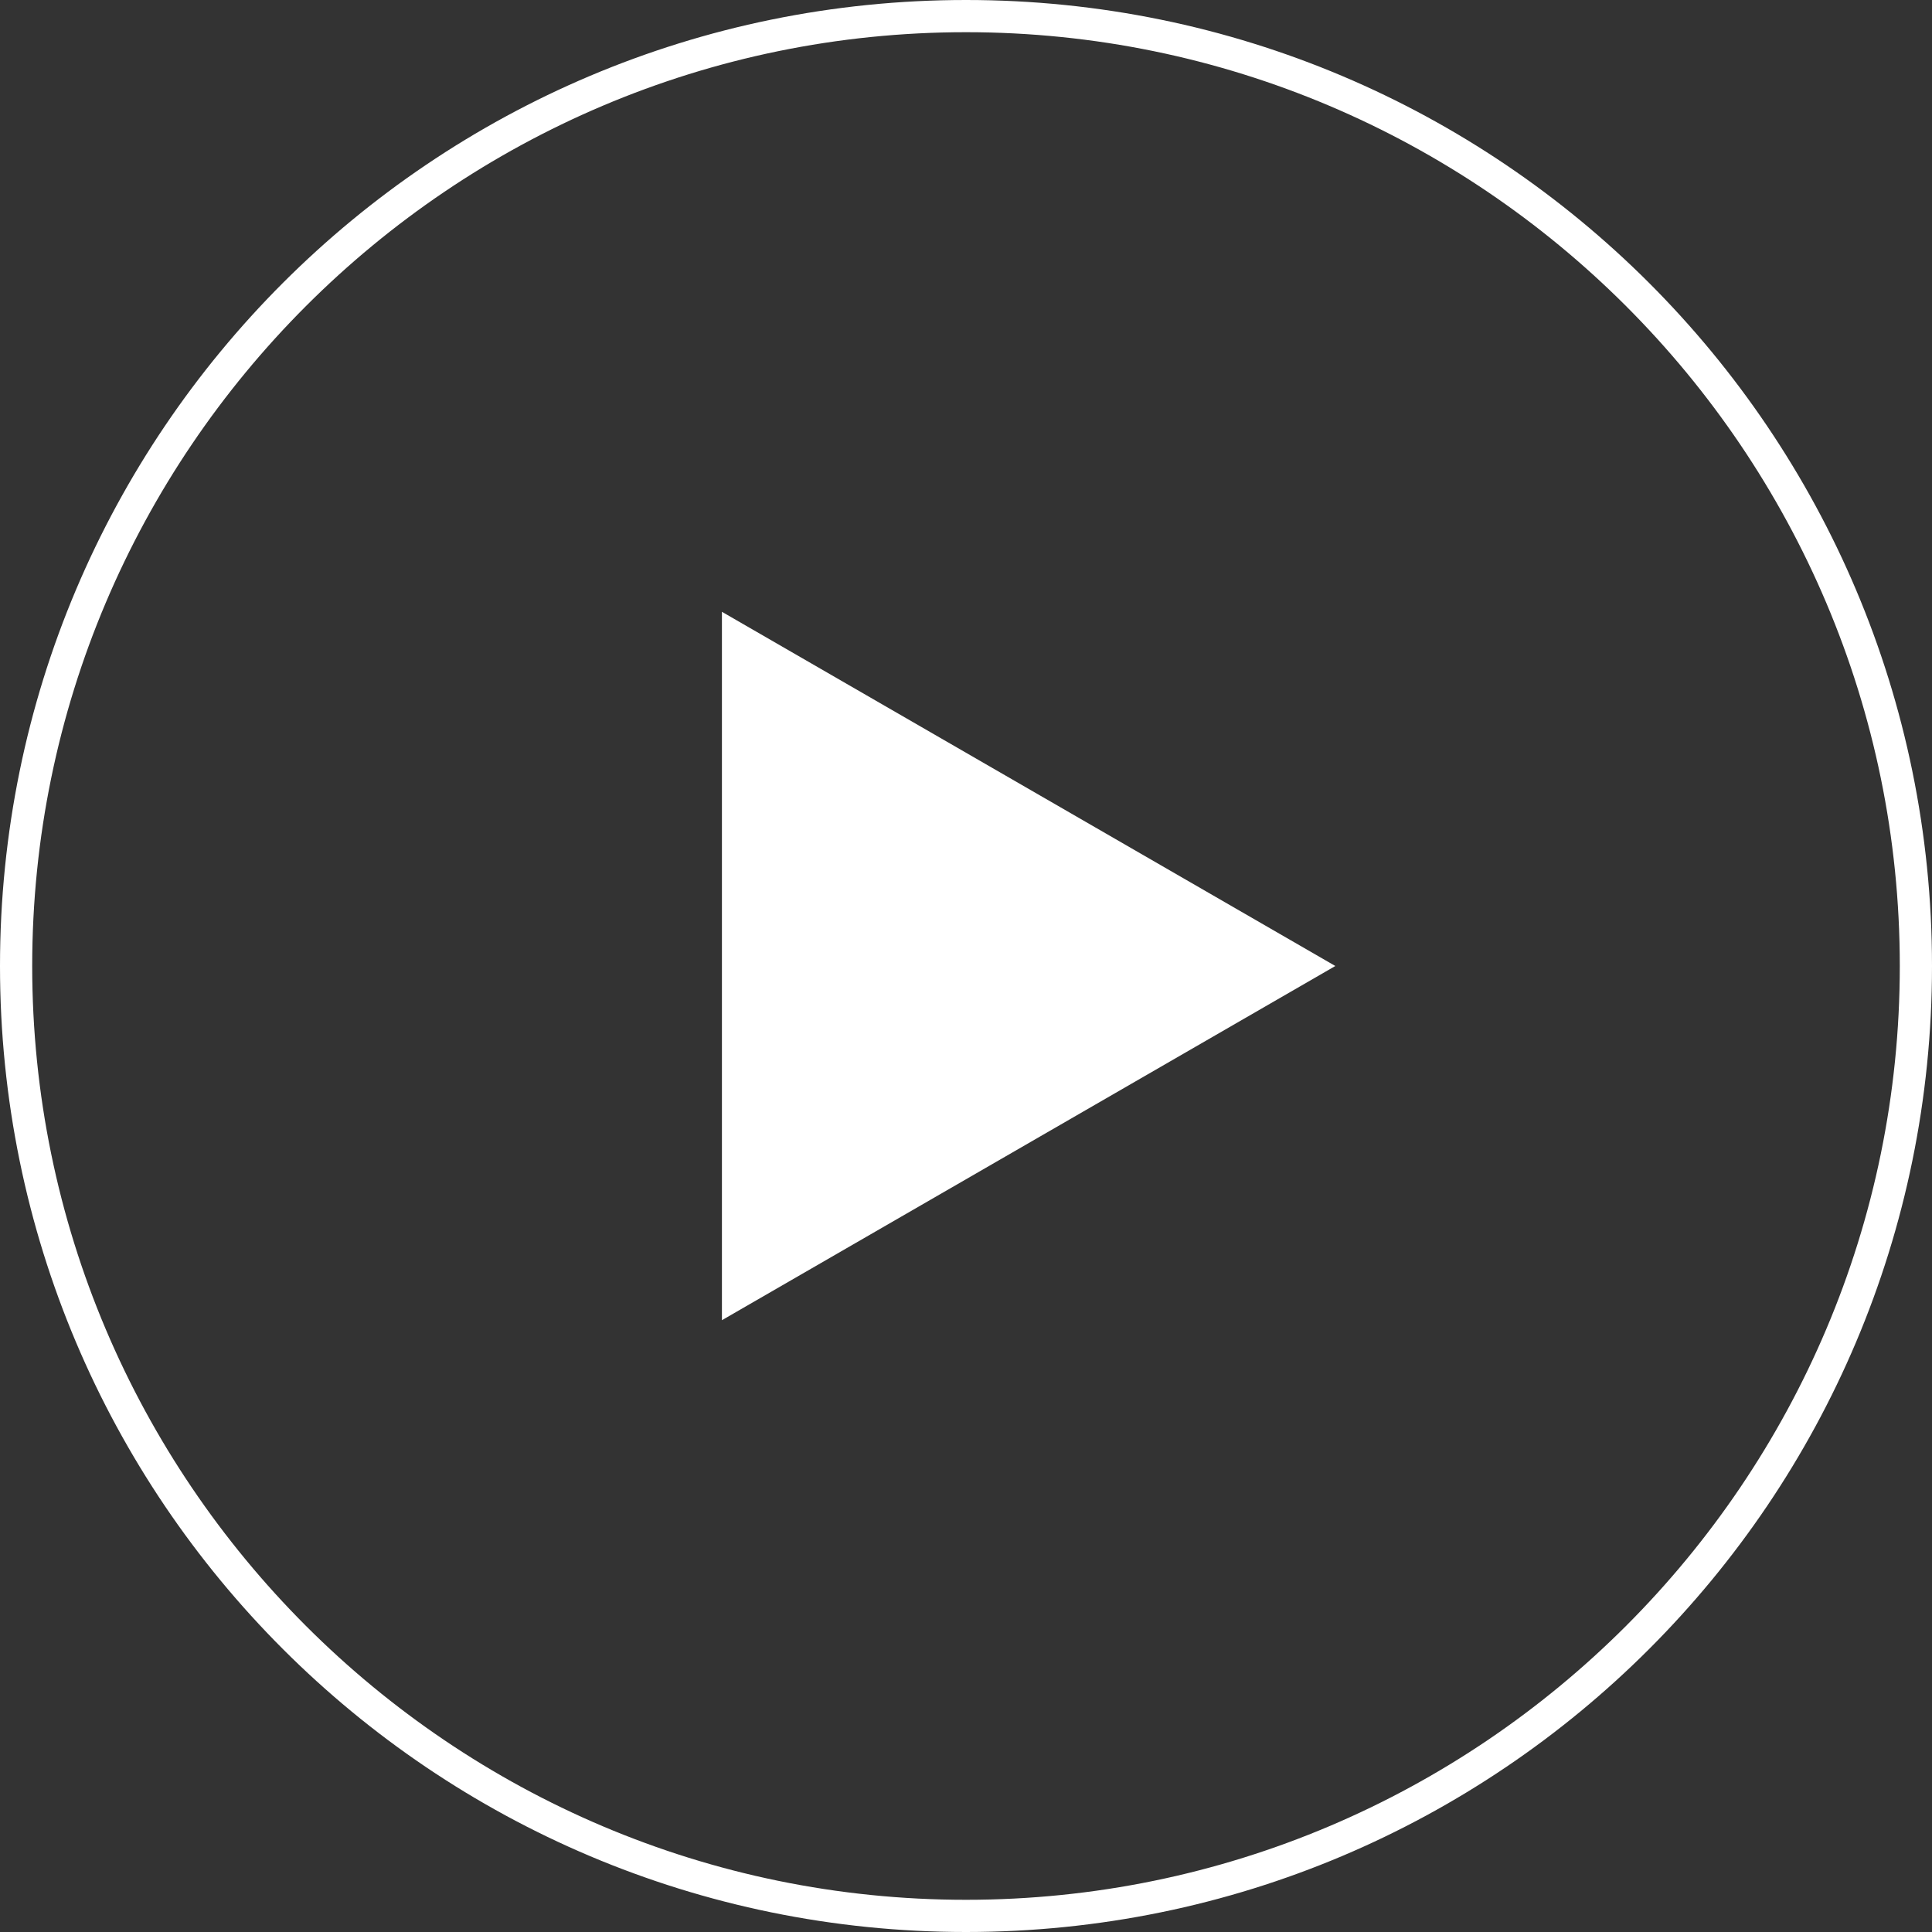
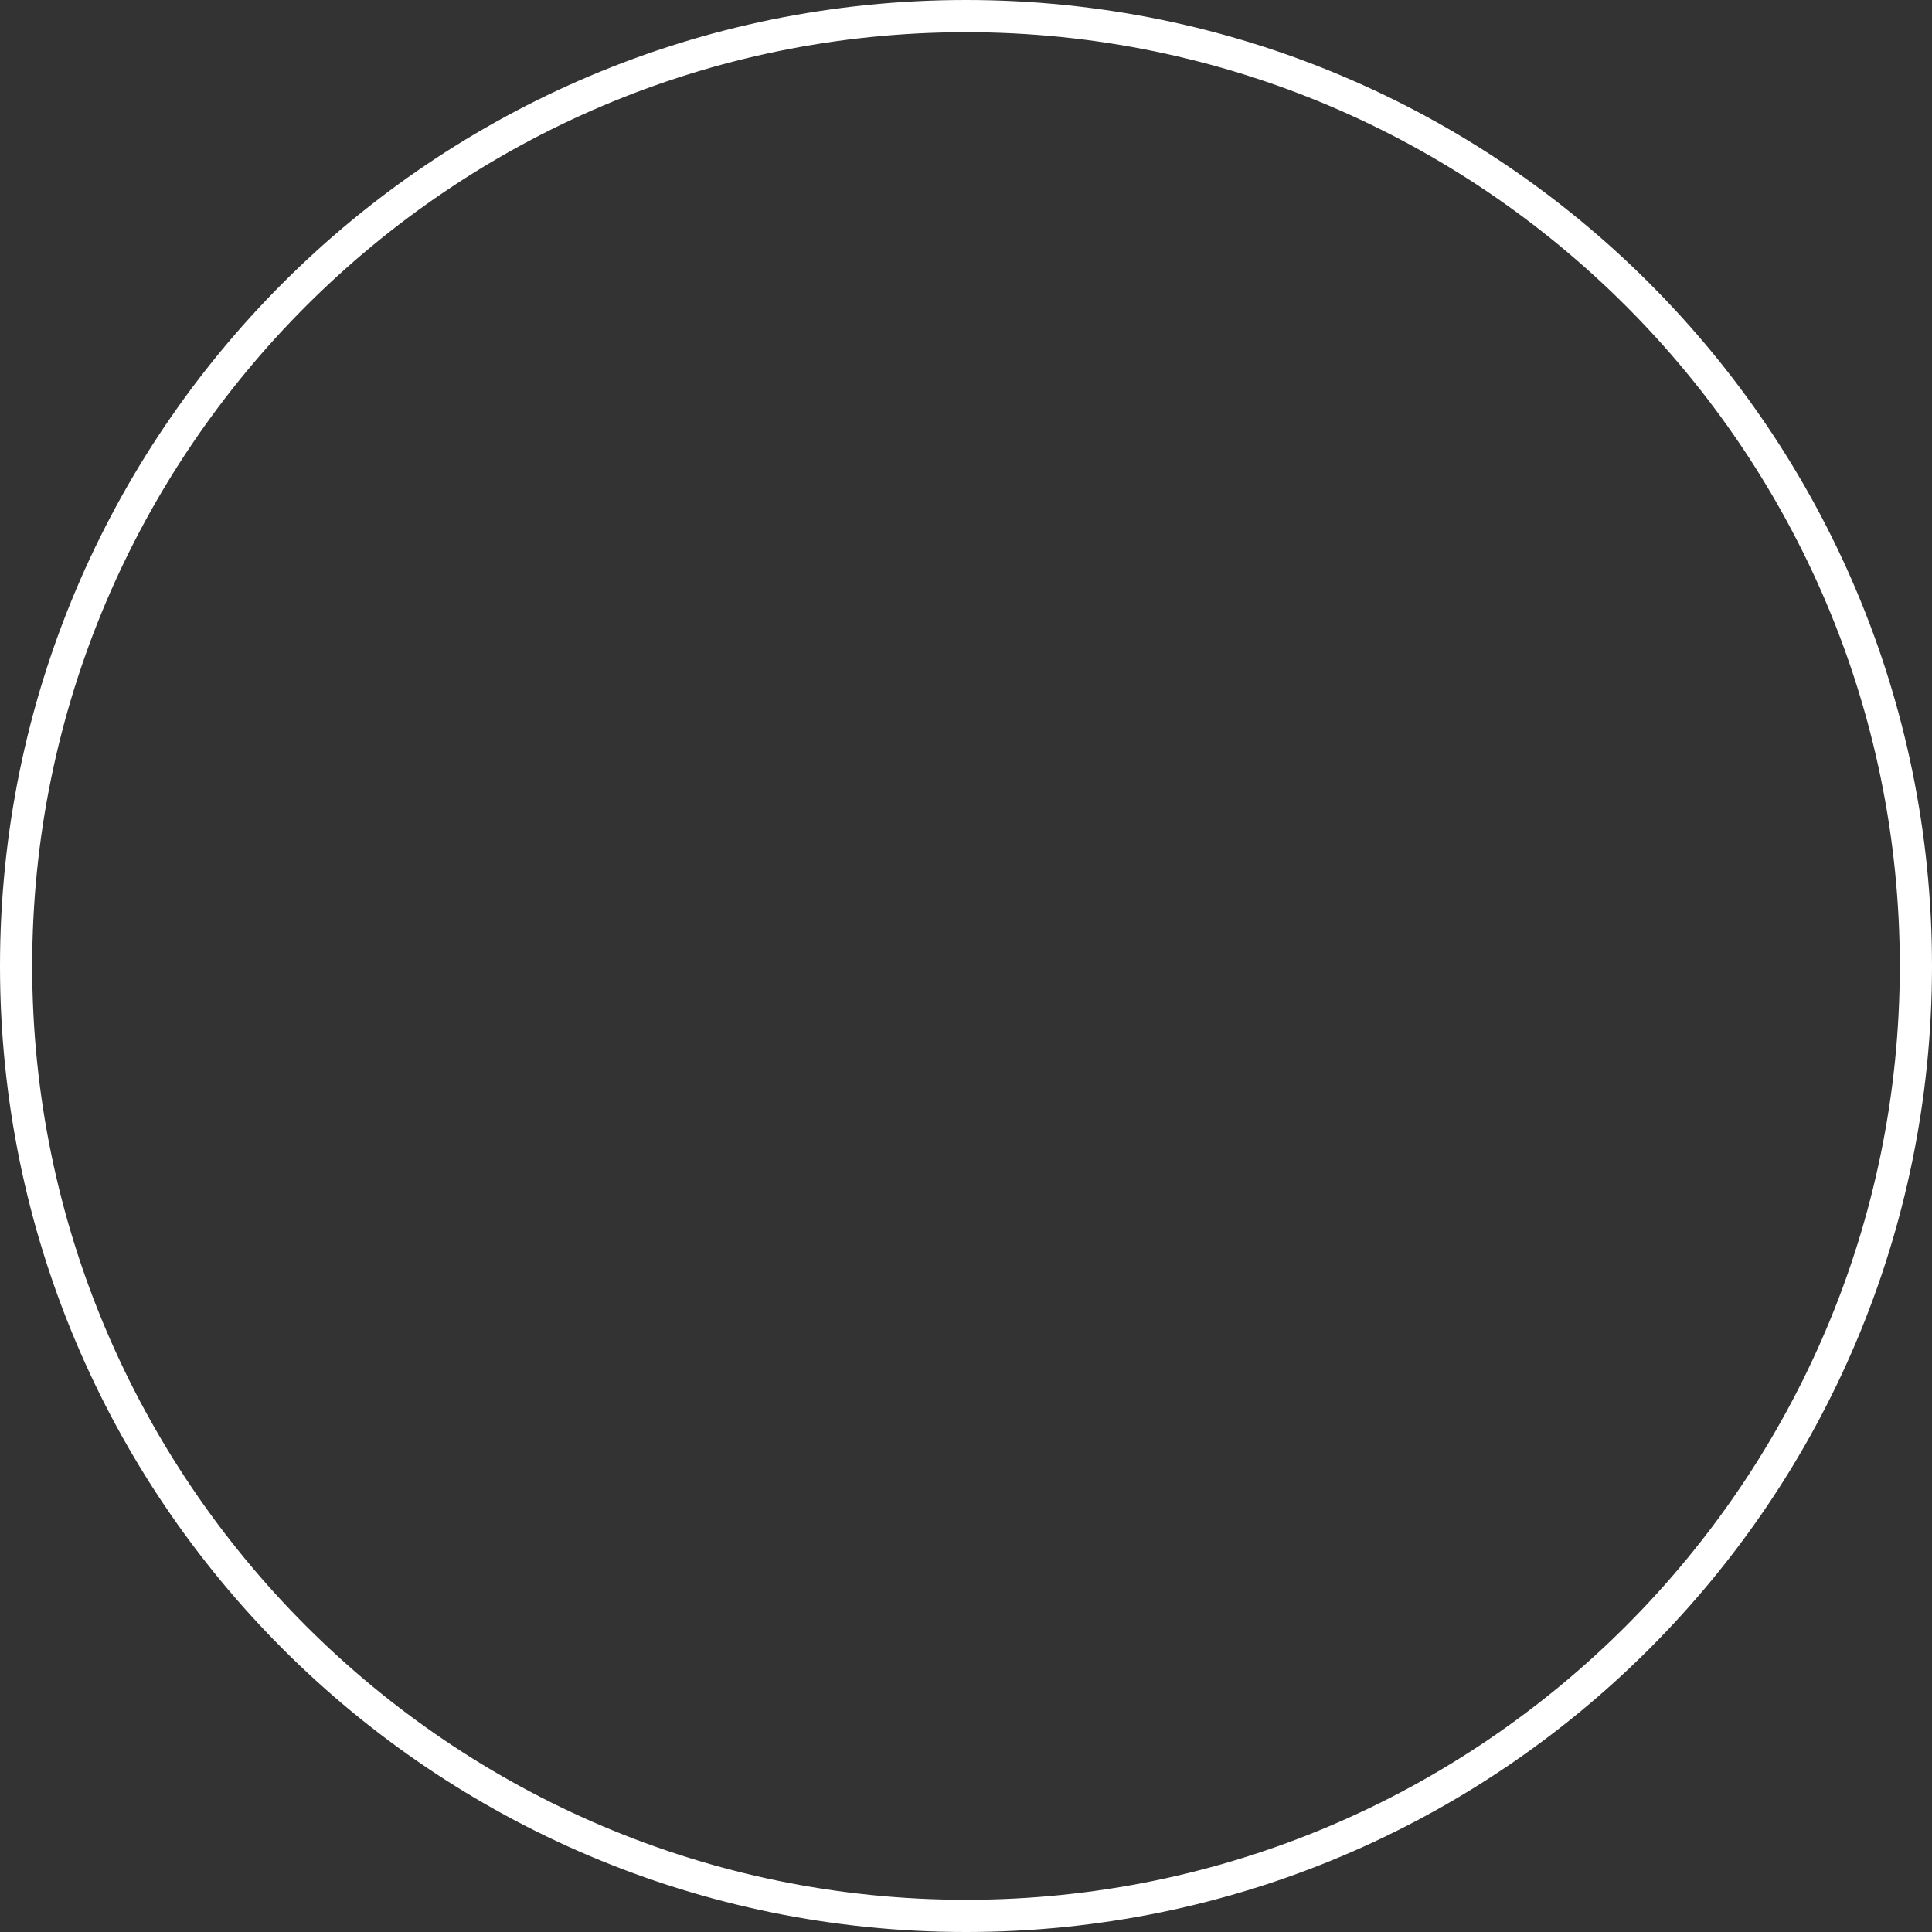
<svg xmlns="http://www.w3.org/2000/svg" version="1.1" id="圖層_1" x="0px" y="0px" viewBox="0 0 60 60" style="enable-background:new 0 0 60 60;" xml:space="preserve">
  <rect x="0" y="0" width="60" height="60" fill="#333333" stroke="none" />
  <style type="text/css">
	.st0{fill:#FFFFFF;}
</style>
  <g>
-     <path class="st0" d="M30,1c15.99,0,29,13.01,29,29S45.99,59,30,59S1,45.99,1,30S14.01,1,30,1 M30,0C13.43,0,0,13.43,0,30   s13.43,30,30,30s30-13.43,30-30S46.57,0,30,0L30,0z" />
+     <path class="st0" d="M30,1c15.99,0,29,13.01,29,29S45.99,59,30,59S1,45.99,1,30S14.01,1,30,1 M30,0C13.43,0,0,13.43,0,30   s13.43,30,30,30s30-13.43,30-30S46.57,0,30,0L30,0" />
  </g>
  <g>
-     <polygon class="st0" points="41.47,30 22.42,19 22.42,41  " />
-   </g>
+     </g>
</svg>